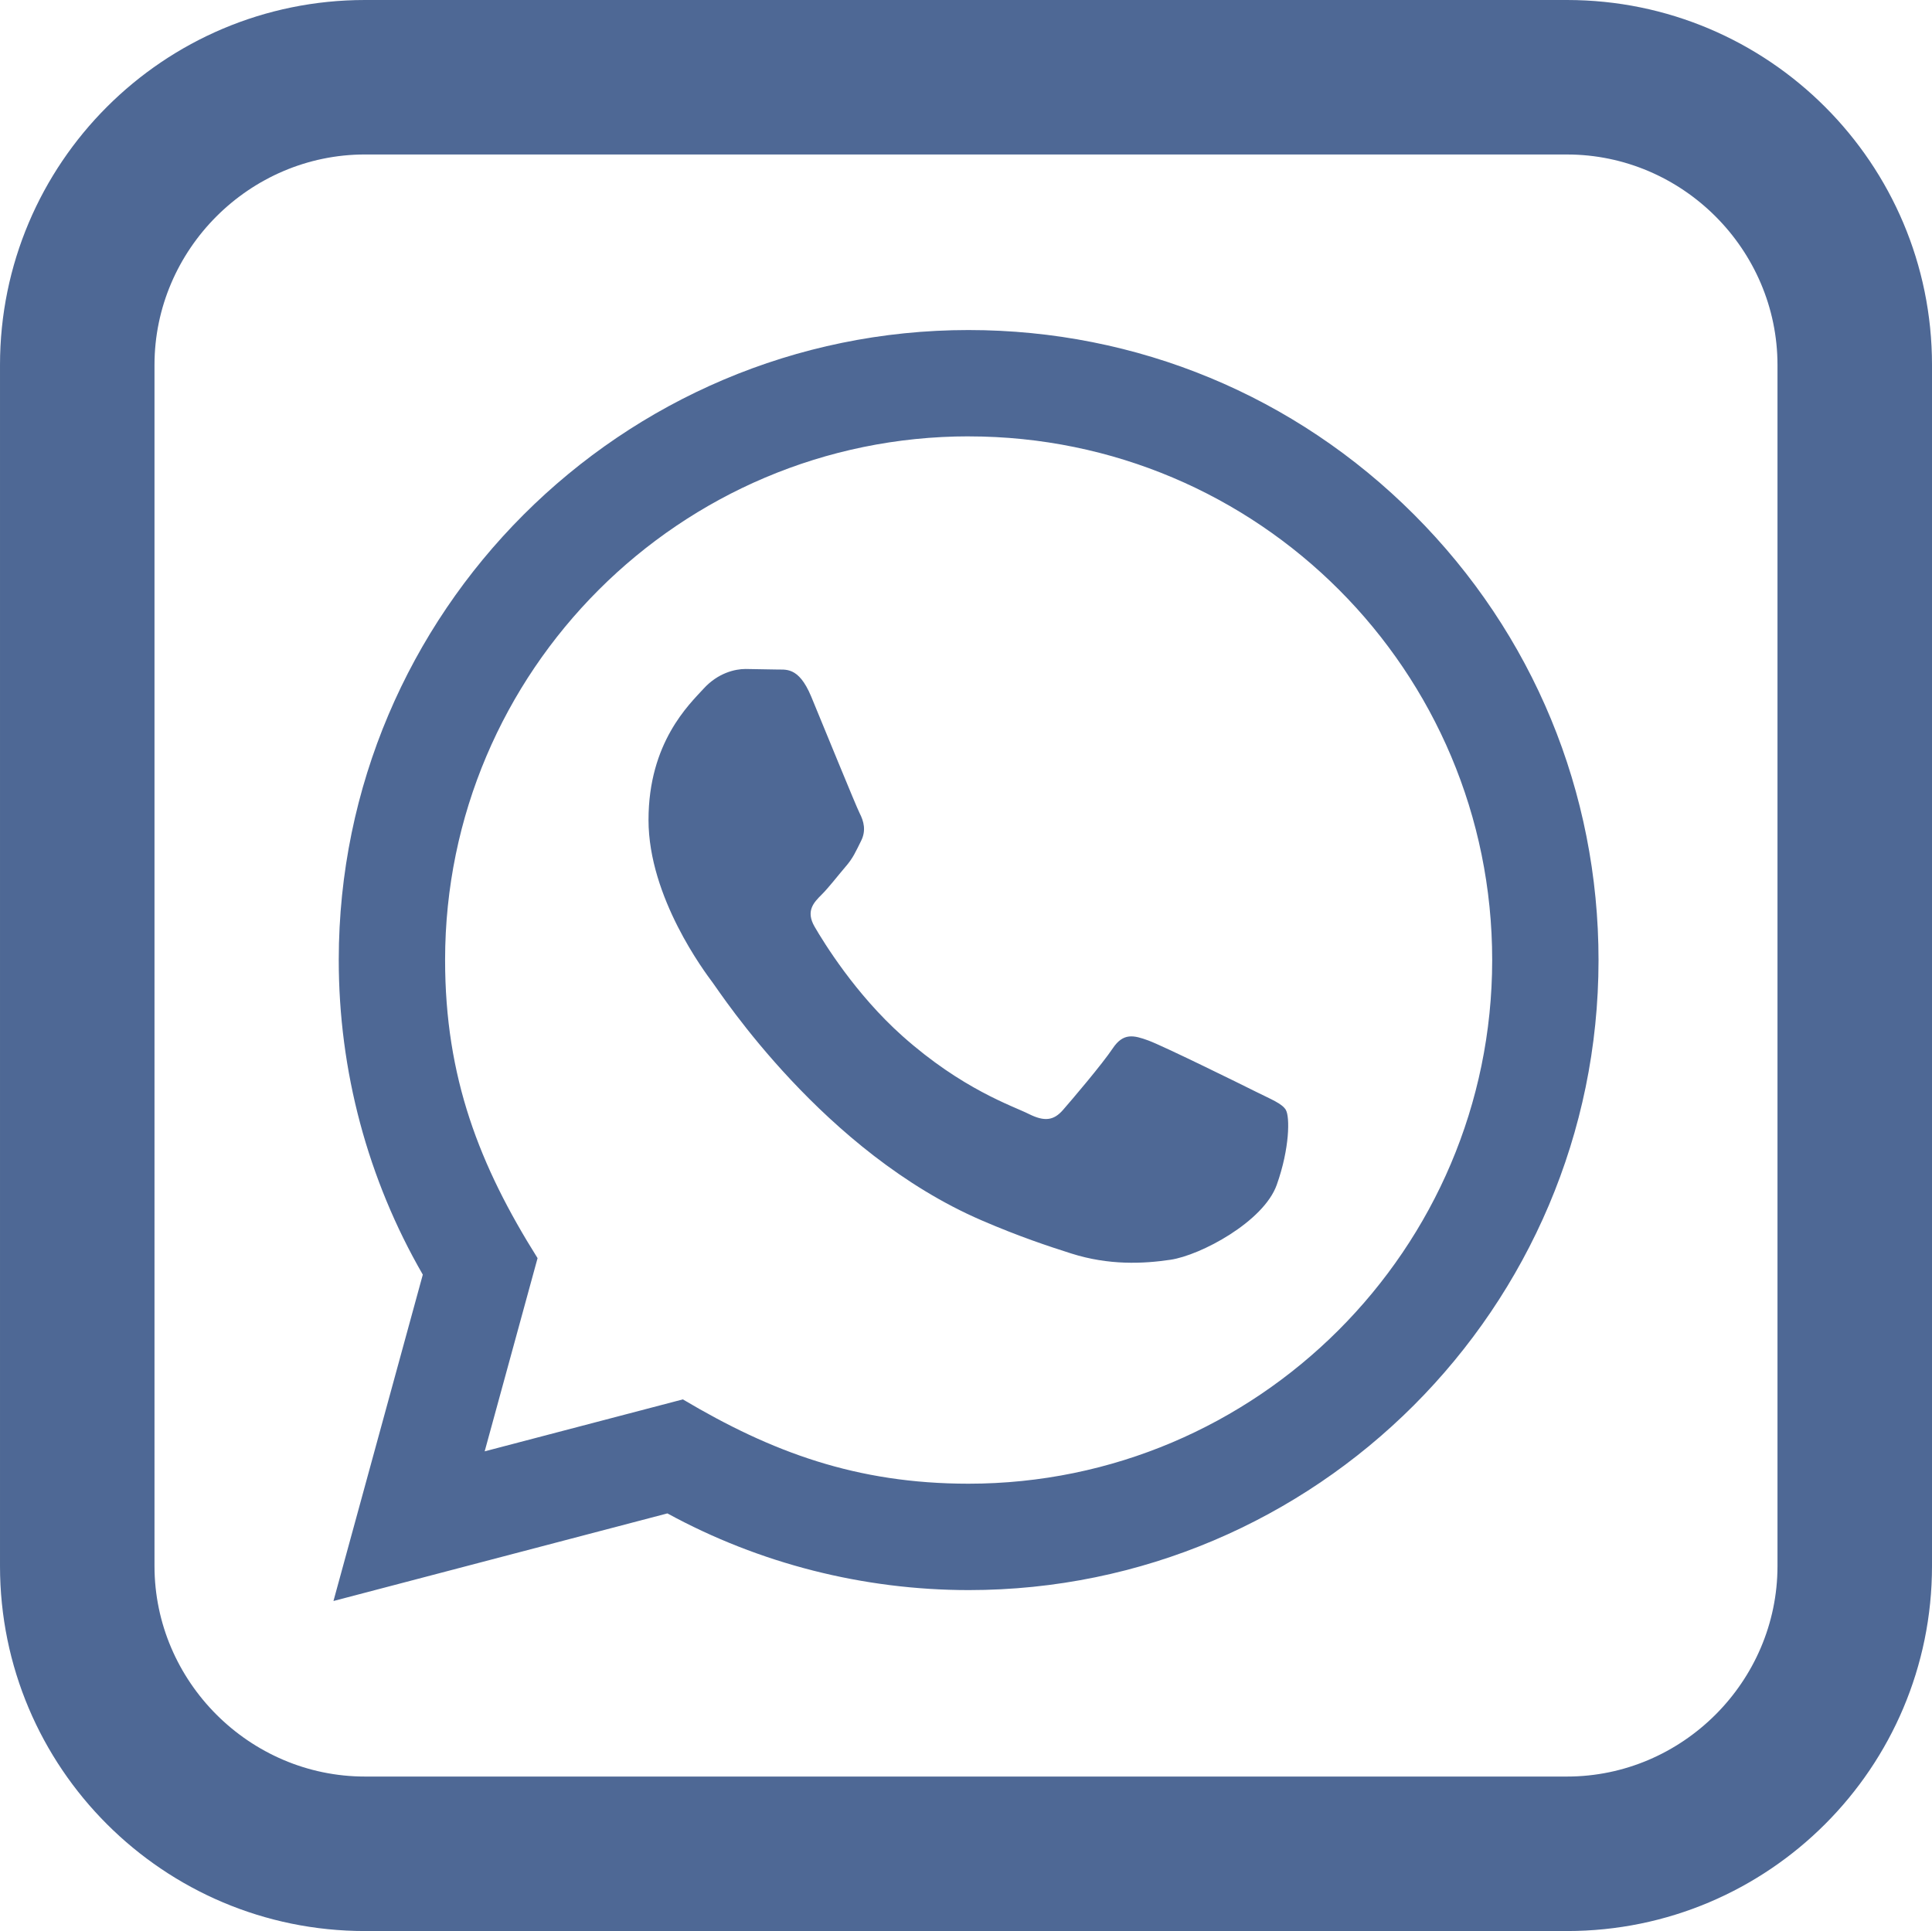
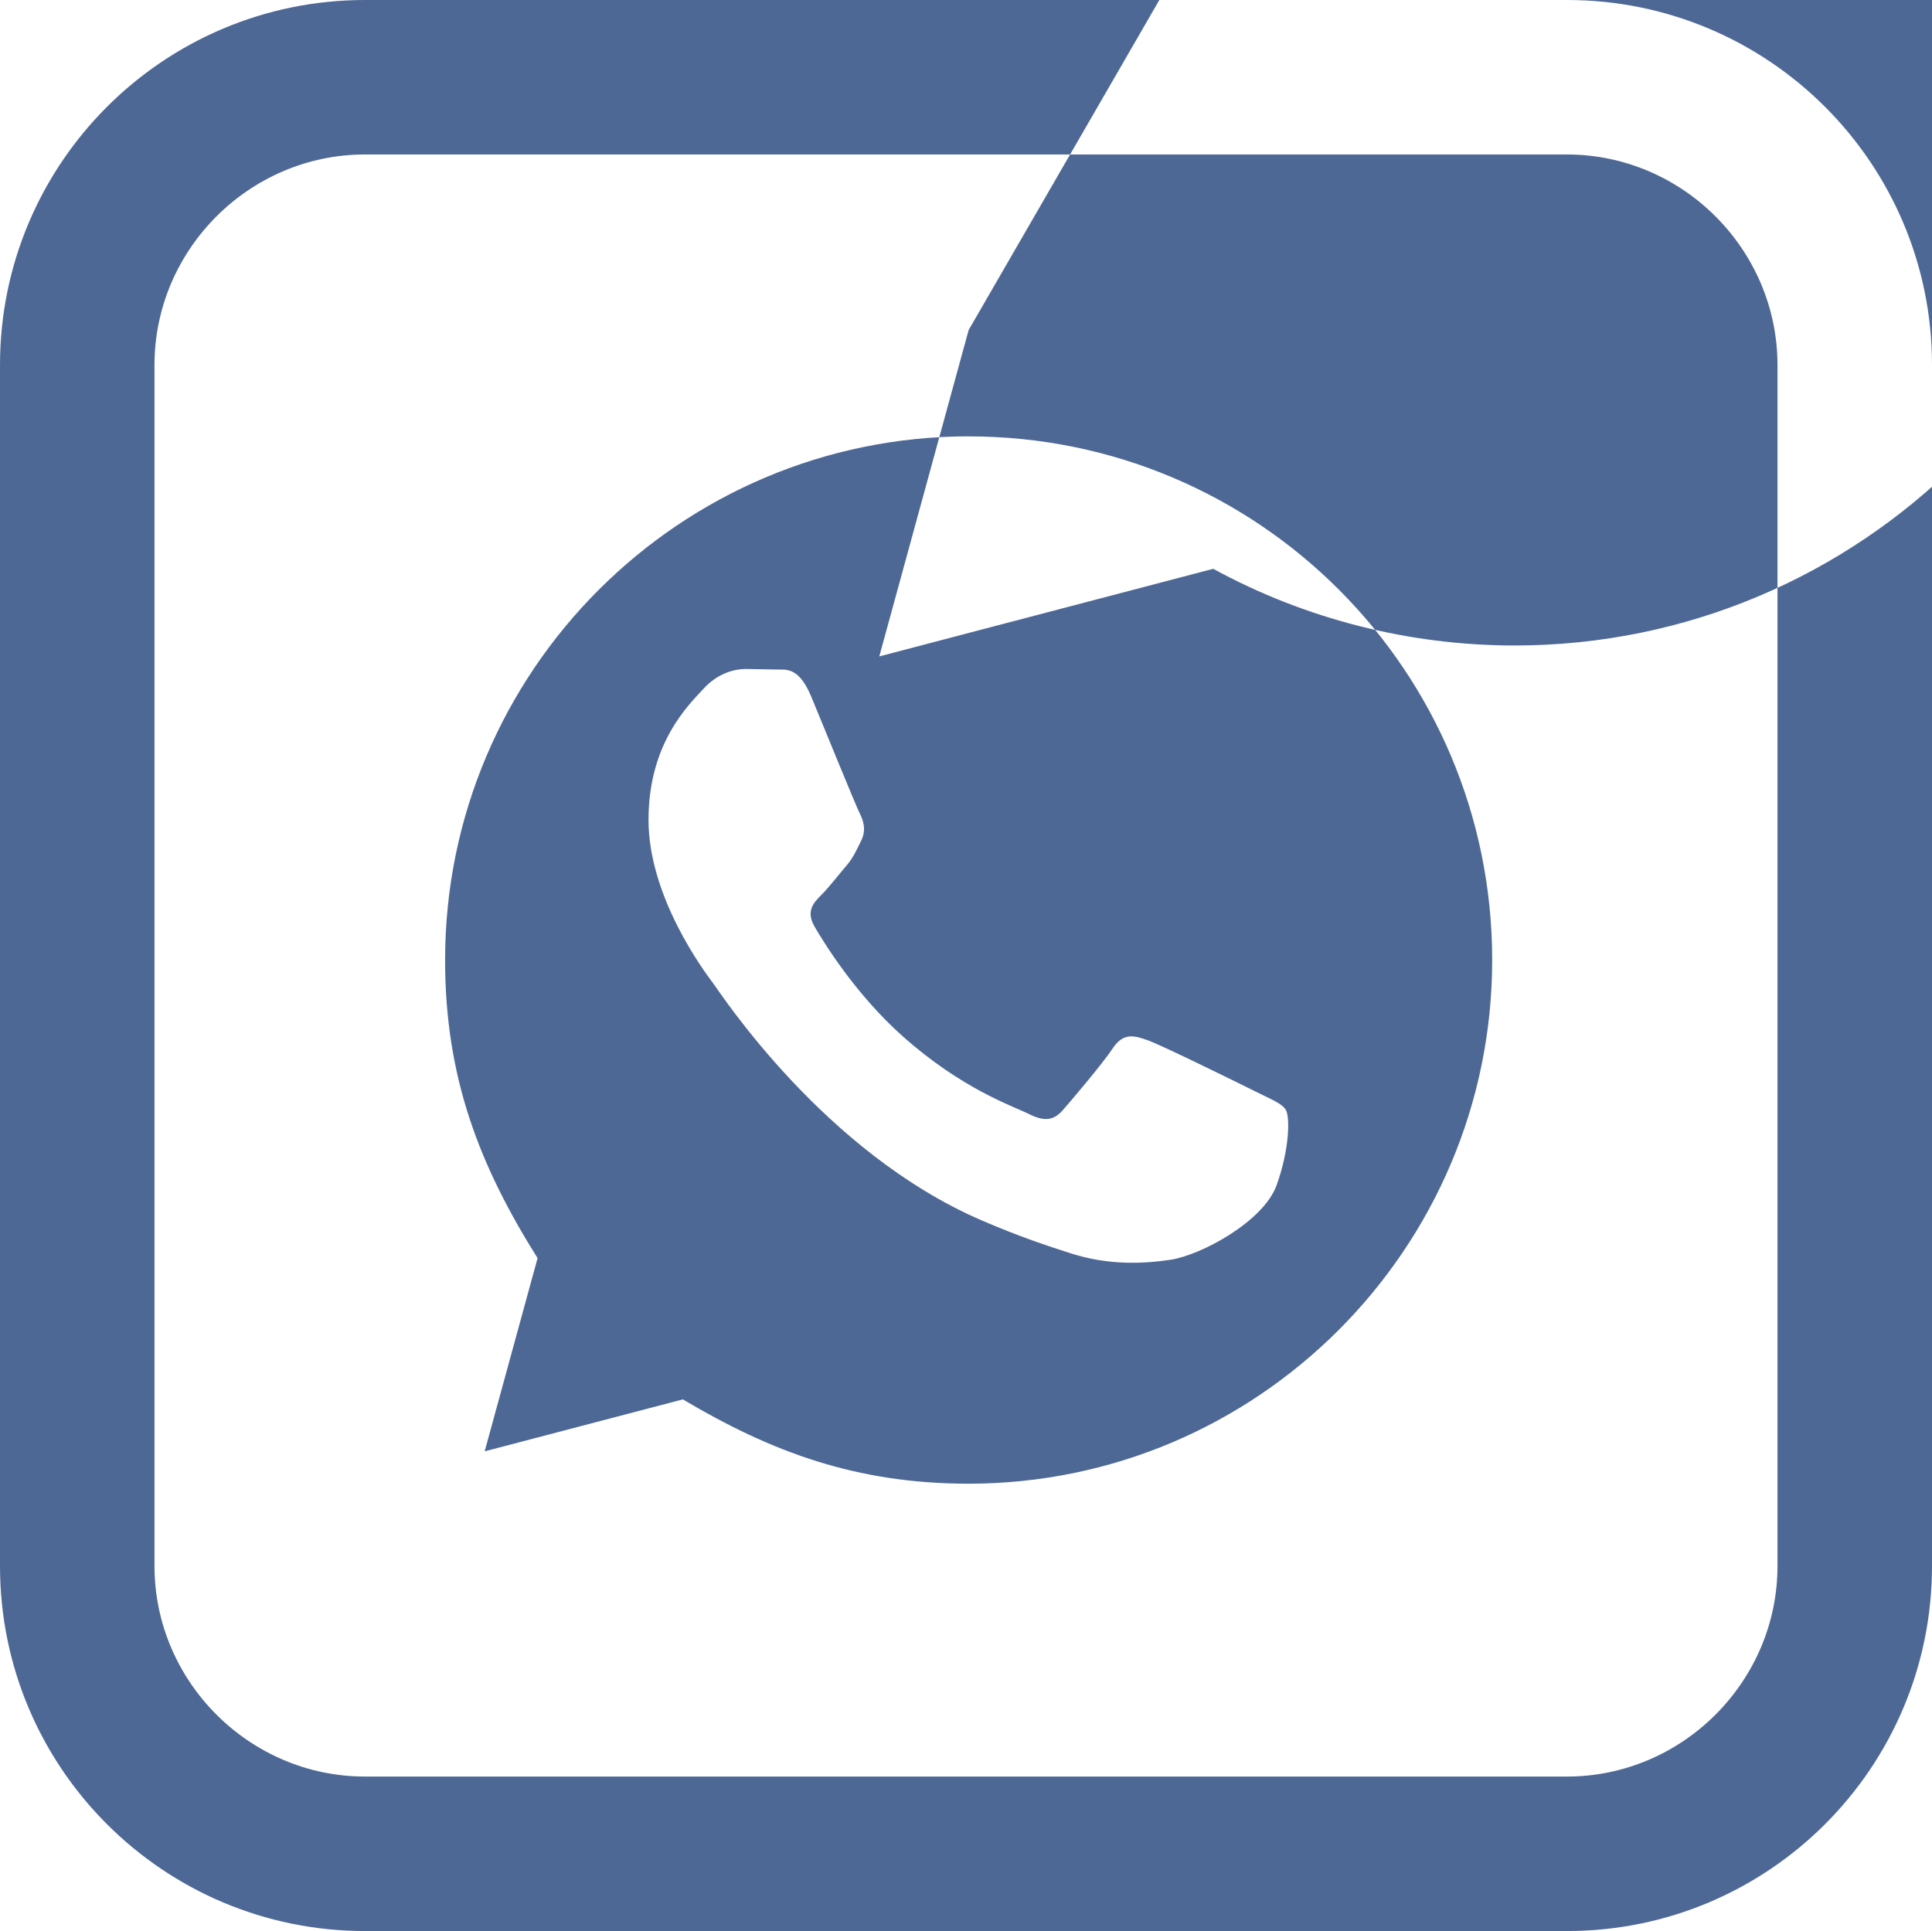
<svg xmlns="http://www.w3.org/2000/svg" xmlns:ns1="http://www.inkscape.org/namespaces/inkscape" xmlns:ns2="http://sodipodi.sourceforge.net/DTD/sodipodi-0.dtd" width="100.031mm" height="99.993mm" viewBox="0 0 100.031 99.993" version="1.1" id="svg1191" xml:space="preserve" ns1:version="1.2.2 (732a01da63, 2022-12-09)" ns2:docname="alle icons pcc.svg">
  <ns2:namedview id="namedview1193" pagecolor="#ffffff" bordercolor="#111111" borderopacity="1" ns1:showpageshadow="0" ns1:pageopacity="0" ns1:pagecheckerboard="1" ns1:deskcolor="#d1d1d1" ns1:document-units="mm" showgrid="false" ns1:zoom="0.4204826" ns1:cx="457.80729" ns1:cy="1825.2836" ns1:window-width="1368" ns1:window-height="842" ns1:window-x="-6" ns1:window-y="-6" ns1:window-maximized="1" ns1:current-layer="layer1" />
  <defs id="defs1188" />
  <g ns1:label="Ebene 1" ns1:groupmode="layer" id="layer1" transform="translate(22.415,-241.905)">
-     <path id="path1387" style="display:inline;fill:#4e6895;fill-opacity:1;fill-rule:evenodd;stroke-width:18.899" ns1:label="Whatsapp" d="m -3.516,241.905 c -10.438,-2.2e-4 -18.899,8.461 -18.899,18.899 v 62.196 c 3.63e-4,10.437 8.462,18.898 18.899,18.898 h 62.233 c 10.437,-8e-5 18.898,-8.461 18.899,-18.898 v -62.196 c -7.1e-5,-10.437 -8.461,-18.899 -18.899,-18.899 z m -10e-4,8 h 62.234 c 5.979,1e-5 10.898,4.92 10.899,10.899 v 62.195 c -8e-5,5.979 -4.92,10.899 -10.899,10.899 h -62.234 c -5.979,-10e-6 -10.898,-4.92 -10.899,-10.899 V 260.803 c 8e-5,-5.979 4.92,-10.899 10.899,-10.899 z m 31.254,9.09 c -17.975,0 -32.605,14.63 -32.613,32.608 -0.003,5.75 1.497,11.358 4.352,16.305 l -4.626,16.9 17.29,-4.536 c 4.763,2.6 10.141,3.968 15.597,3.971 17.975,0 32.605,-14.63 32.613,-32.61 0.003,-8.715 -3.387,-16.909 -9.543,-23.073 -6.159,-6.164 -14.347,-9.562 -23.07,-9.565 z m 0.011,5.507 c 14.989,0.005 27.101,12.148 27.096,27.126 -0.008,14.948 -12.178,27.106 -27.118,27.106 -5.803,-0.003 -10.19,-1.637 -14.786,-4.366 l -10.261,2.69 2.739,-10.004 c -3.003,-4.78 -4.791,-9.348 -4.788,-15.45 0.005,-14.945 12.167,-27.104 27.118,-27.104 z m -11.562,12.044 c -0.543,0 -1.426,0.203 -2.172,1.02 -0.746,0.817 -2.852,2.786 -2.852,6.798 0,4.012 2.921,7.886 3.326,8.429 0.408,0.543 5.745,8.775 13.92,12.304 1.944,0.839 3.463,1.341 4.645,1.717 1.952,0.62 3.729,0.532 5.134,0.324 1.566,-0.233 4.821,-1.972 5.501,-3.875 0.68,-1.906 0.68,-3.538 0.474,-3.878 h 0.004 c -0.203,-0.34 -0.746,-0.543 -1.563,-0.952 -0.815,-0.409 -4.821,-2.38 -5.569,-2.652 -0.746,-0.271 -1.289,-0.408 -1.835,0.409 -0.543,0.814 -2.106,2.652 -2.581,3.195 -0.475,0.543 -0.951,0.611 -1.766,0.203 -0.815,-0.409 -3.441,-1.267 -6.554,-4.045 -2.421,-2.161 -4.059,-4.829 -4.533,-5.646 -0.475,-0.814 -0.052,-1.256 0.357,-1.662 0.368,-0.365 0.815,-0.951 1.223,-1.428 0.415,-0.472 0.548,-0.812 0.823,-1.358 0.272,-0.543 0.137,-1.02 -0.072,-1.429 -0.205,-0.406 -1.835,-4.418 -2.512,-6.049 -0.663,-1.588 -1.335,-1.374 -1.835,-1.398 z" ns1:export-filename="whatsapp icon.svg" ns1:export-xdpi="96" ns1:export-ydpi="96" ns2:nodetypes="cccccccccccccccccccccccccccccccccccccscccccccccccsccccccccc" />
+     <path id="path1387" style="display:inline;fill:#4e6895;fill-opacity:1;fill-rule:evenodd;stroke-width:18.899" ns1:label="Whatsapp" d="m -3.516,241.905 c -10.438,-2.2e-4 -18.899,8.461 -18.899,18.899 v 62.196 c 3.63e-4,10.437 8.462,18.898 18.899,18.898 h 62.233 c 10.437,-8e-5 18.898,-8.461 18.899,-18.898 v -62.196 c -7.1e-5,-10.437 -8.461,-18.899 -18.899,-18.899 z m -10e-4,8 h 62.234 c 5.979,1e-5 10.898,4.92 10.899,10.899 v 62.195 c -8e-5,5.979 -4.92,10.899 -10.899,10.899 h -62.234 c -5.979,-10e-6 -10.898,-4.92 -10.899,-10.899 V 260.803 c 8e-5,-5.979 4.92,-10.899 10.899,-10.899 z m 31.254,9.09 l -4.626,16.9 17.29,-4.536 c 4.763,2.6 10.141,3.968 15.597,3.971 17.975,0 32.605,-14.63 32.613,-32.61 0.003,-8.715 -3.387,-16.909 -9.543,-23.073 -6.159,-6.164 -14.347,-9.562 -23.07,-9.565 z m 0.011,5.507 c 14.989,0.005 27.101,12.148 27.096,27.126 -0.008,14.948 -12.178,27.106 -27.118,27.106 -5.803,-0.003 -10.19,-1.637 -14.786,-4.366 l -10.261,2.69 2.739,-10.004 c -3.003,-4.78 -4.791,-9.348 -4.788,-15.45 0.005,-14.945 12.167,-27.104 27.118,-27.104 z m -11.562,12.044 c -0.543,0 -1.426,0.203 -2.172,1.02 -0.746,0.817 -2.852,2.786 -2.852,6.798 0,4.012 2.921,7.886 3.326,8.429 0.408,0.543 5.745,8.775 13.92,12.304 1.944,0.839 3.463,1.341 4.645,1.717 1.952,0.62 3.729,0.532 5.134,0.324 1.566,-0.233 4.821,-1.972 5.501,-3.875 0.68,-1.906 0.68,-3.538 0.474,-3.878 h 0.004 c -0.203,-0.34 -0.746,-0.543 -1.563,-0.952 -0.815,-0.409 -4.821,-2.38 -5.569,-2.652 -0.746,-0.271 -1.289,-0.408 -1.835,0.409 -0.543,0.814 -2.106,2.652 -2.581,3.195 -0.475,0.543 -0.951,0.611 -1.766,0.203 -0.815,-0.409 -3.441,-1.267 -6.554,-4.045 -2.421,-2.161 -4.059,-4.829 -4.533,-5.646 -0.475,-0.814 -0.052,-1.256 0.357,-1.662 0.368,-0.365 0.815,-0.951 1.223,-1.428 0.415,-0.472 0.548,-0.812 0.823,-1.358 0.272,-0.543 0.137,-1.02 -0.072,-1.429 -0.205,-0.406 -1.835,-4.418 -2.512,-6.049 -0.663,-1.588 -1.335,-1.374 -1.835,-1.398 z" ns1:export-filename="whatsapp icon.svg" ns1:export-xdpi="96" ns1:export-ydpi="96" ns2:nodetypes="cccccccccccccccccccccccccccccccccccccscccccccccccsccccccccc" />
  </g>
</svg>